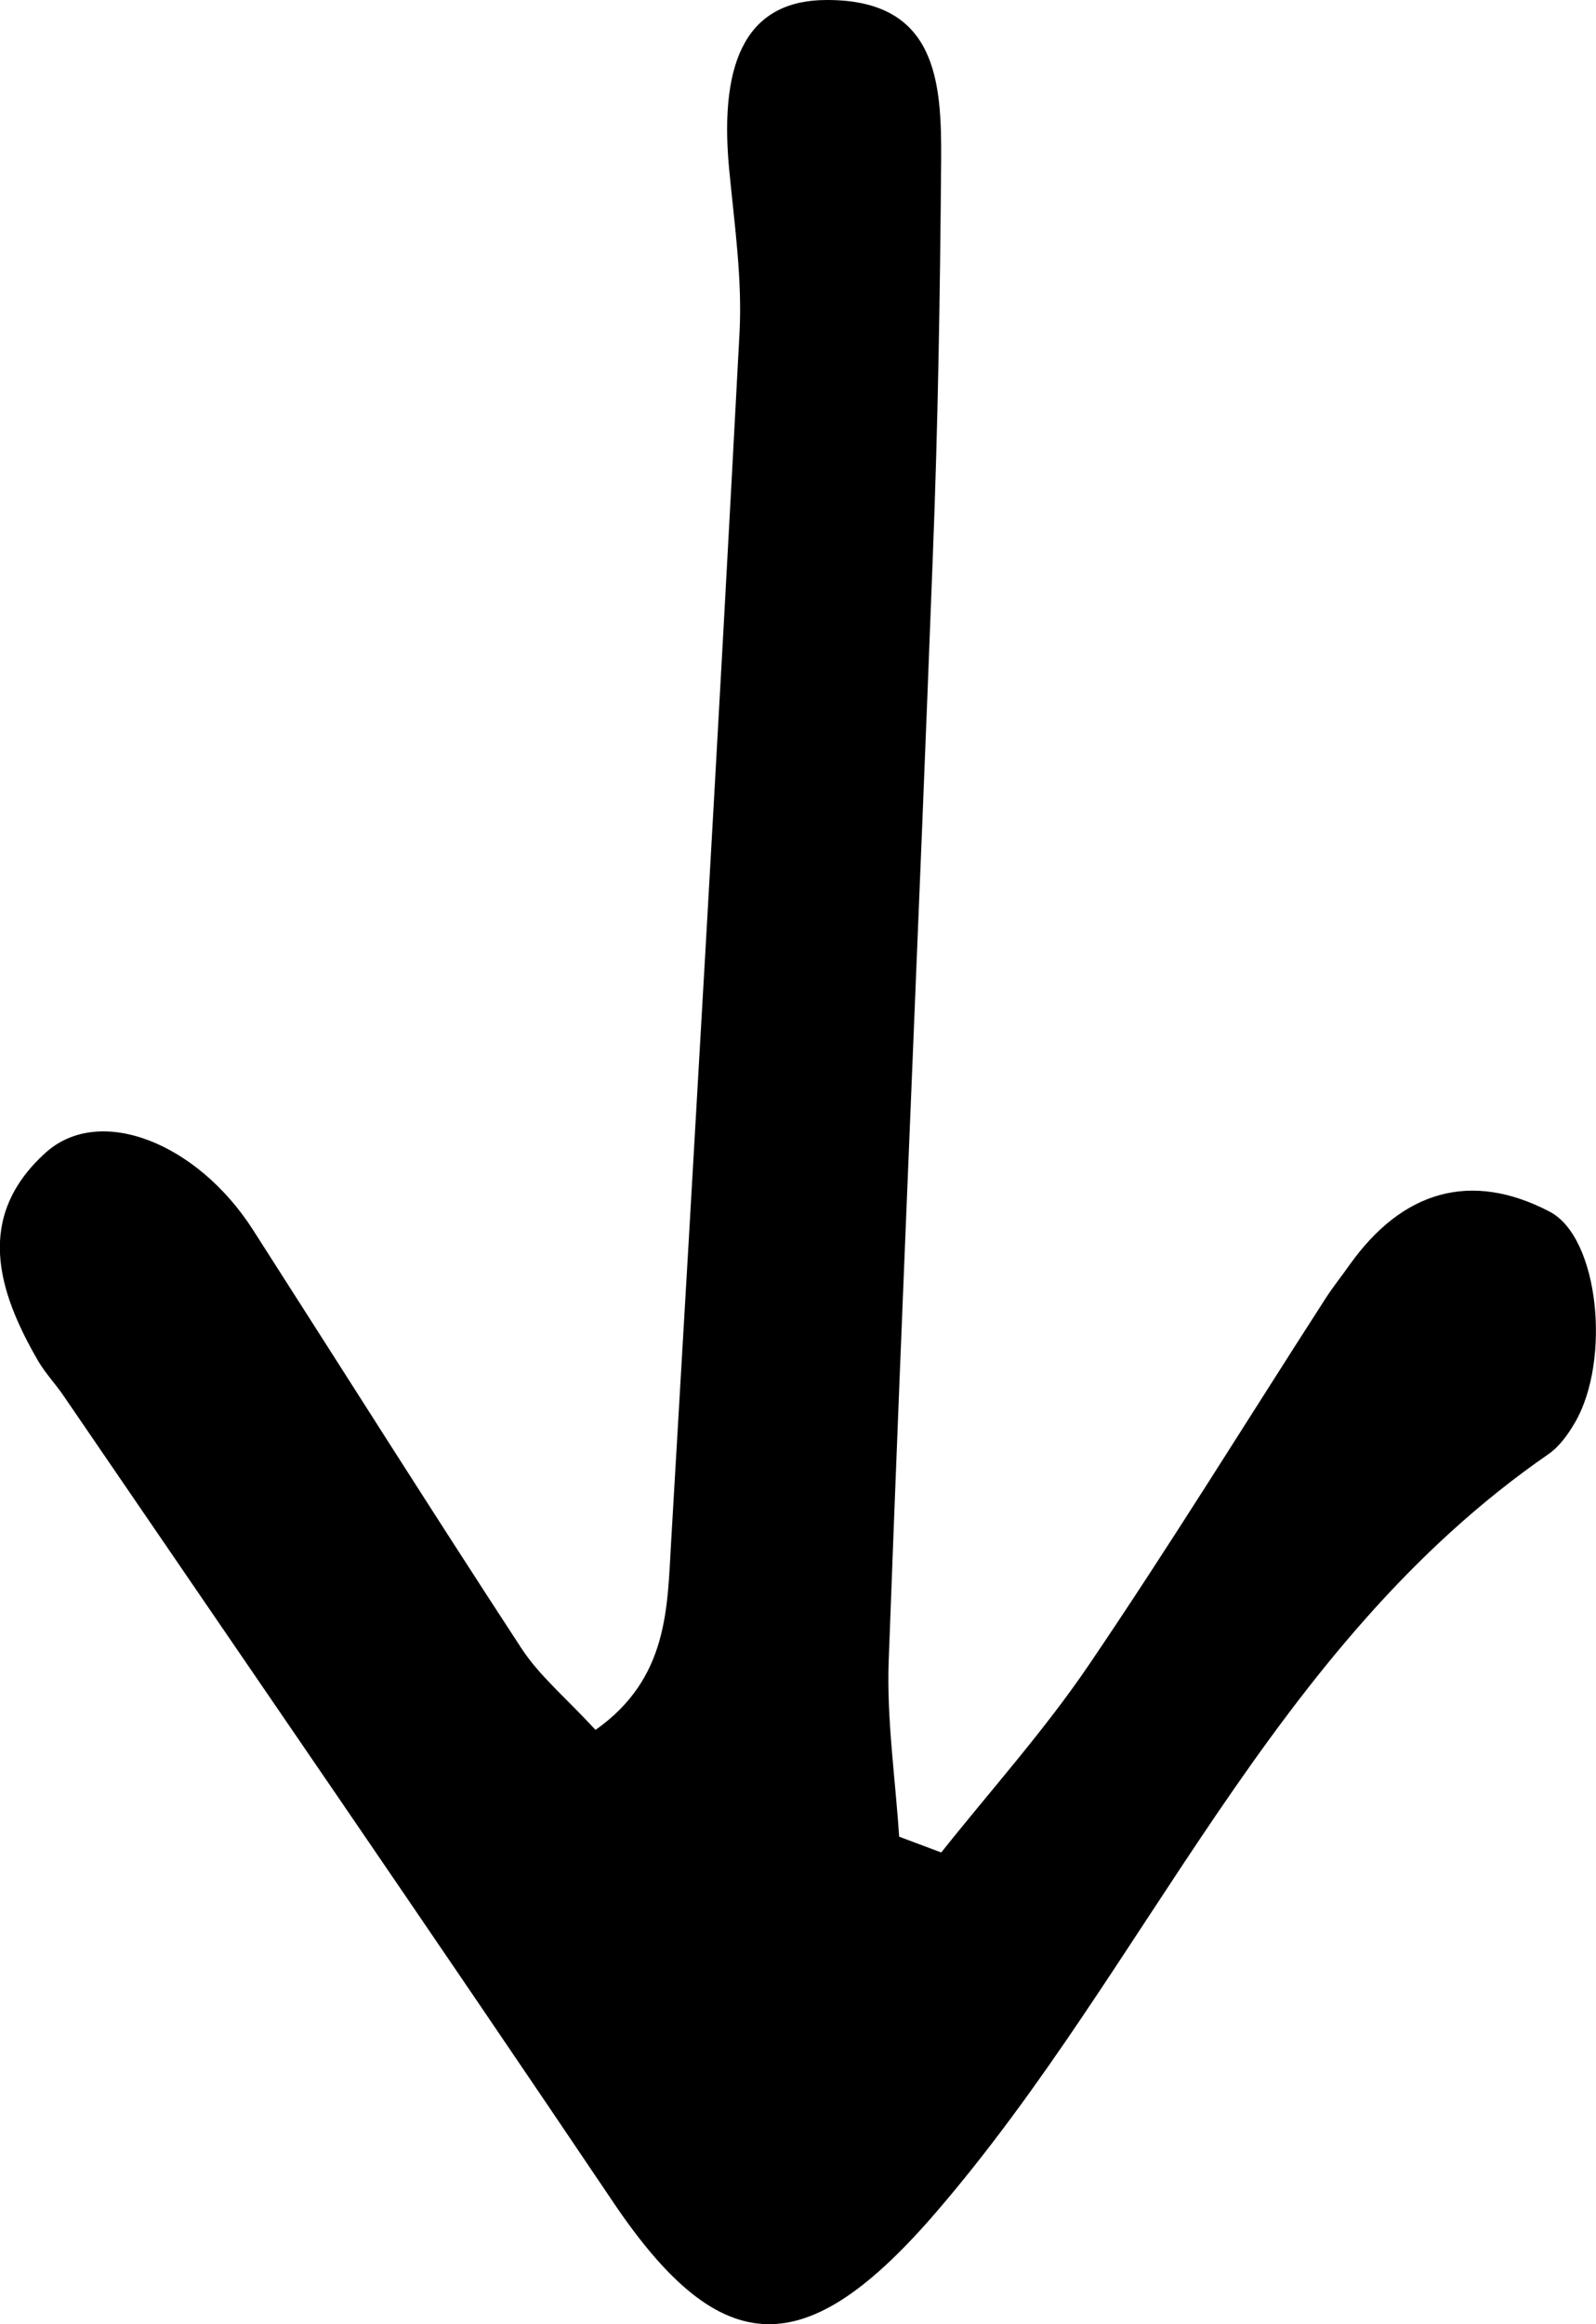
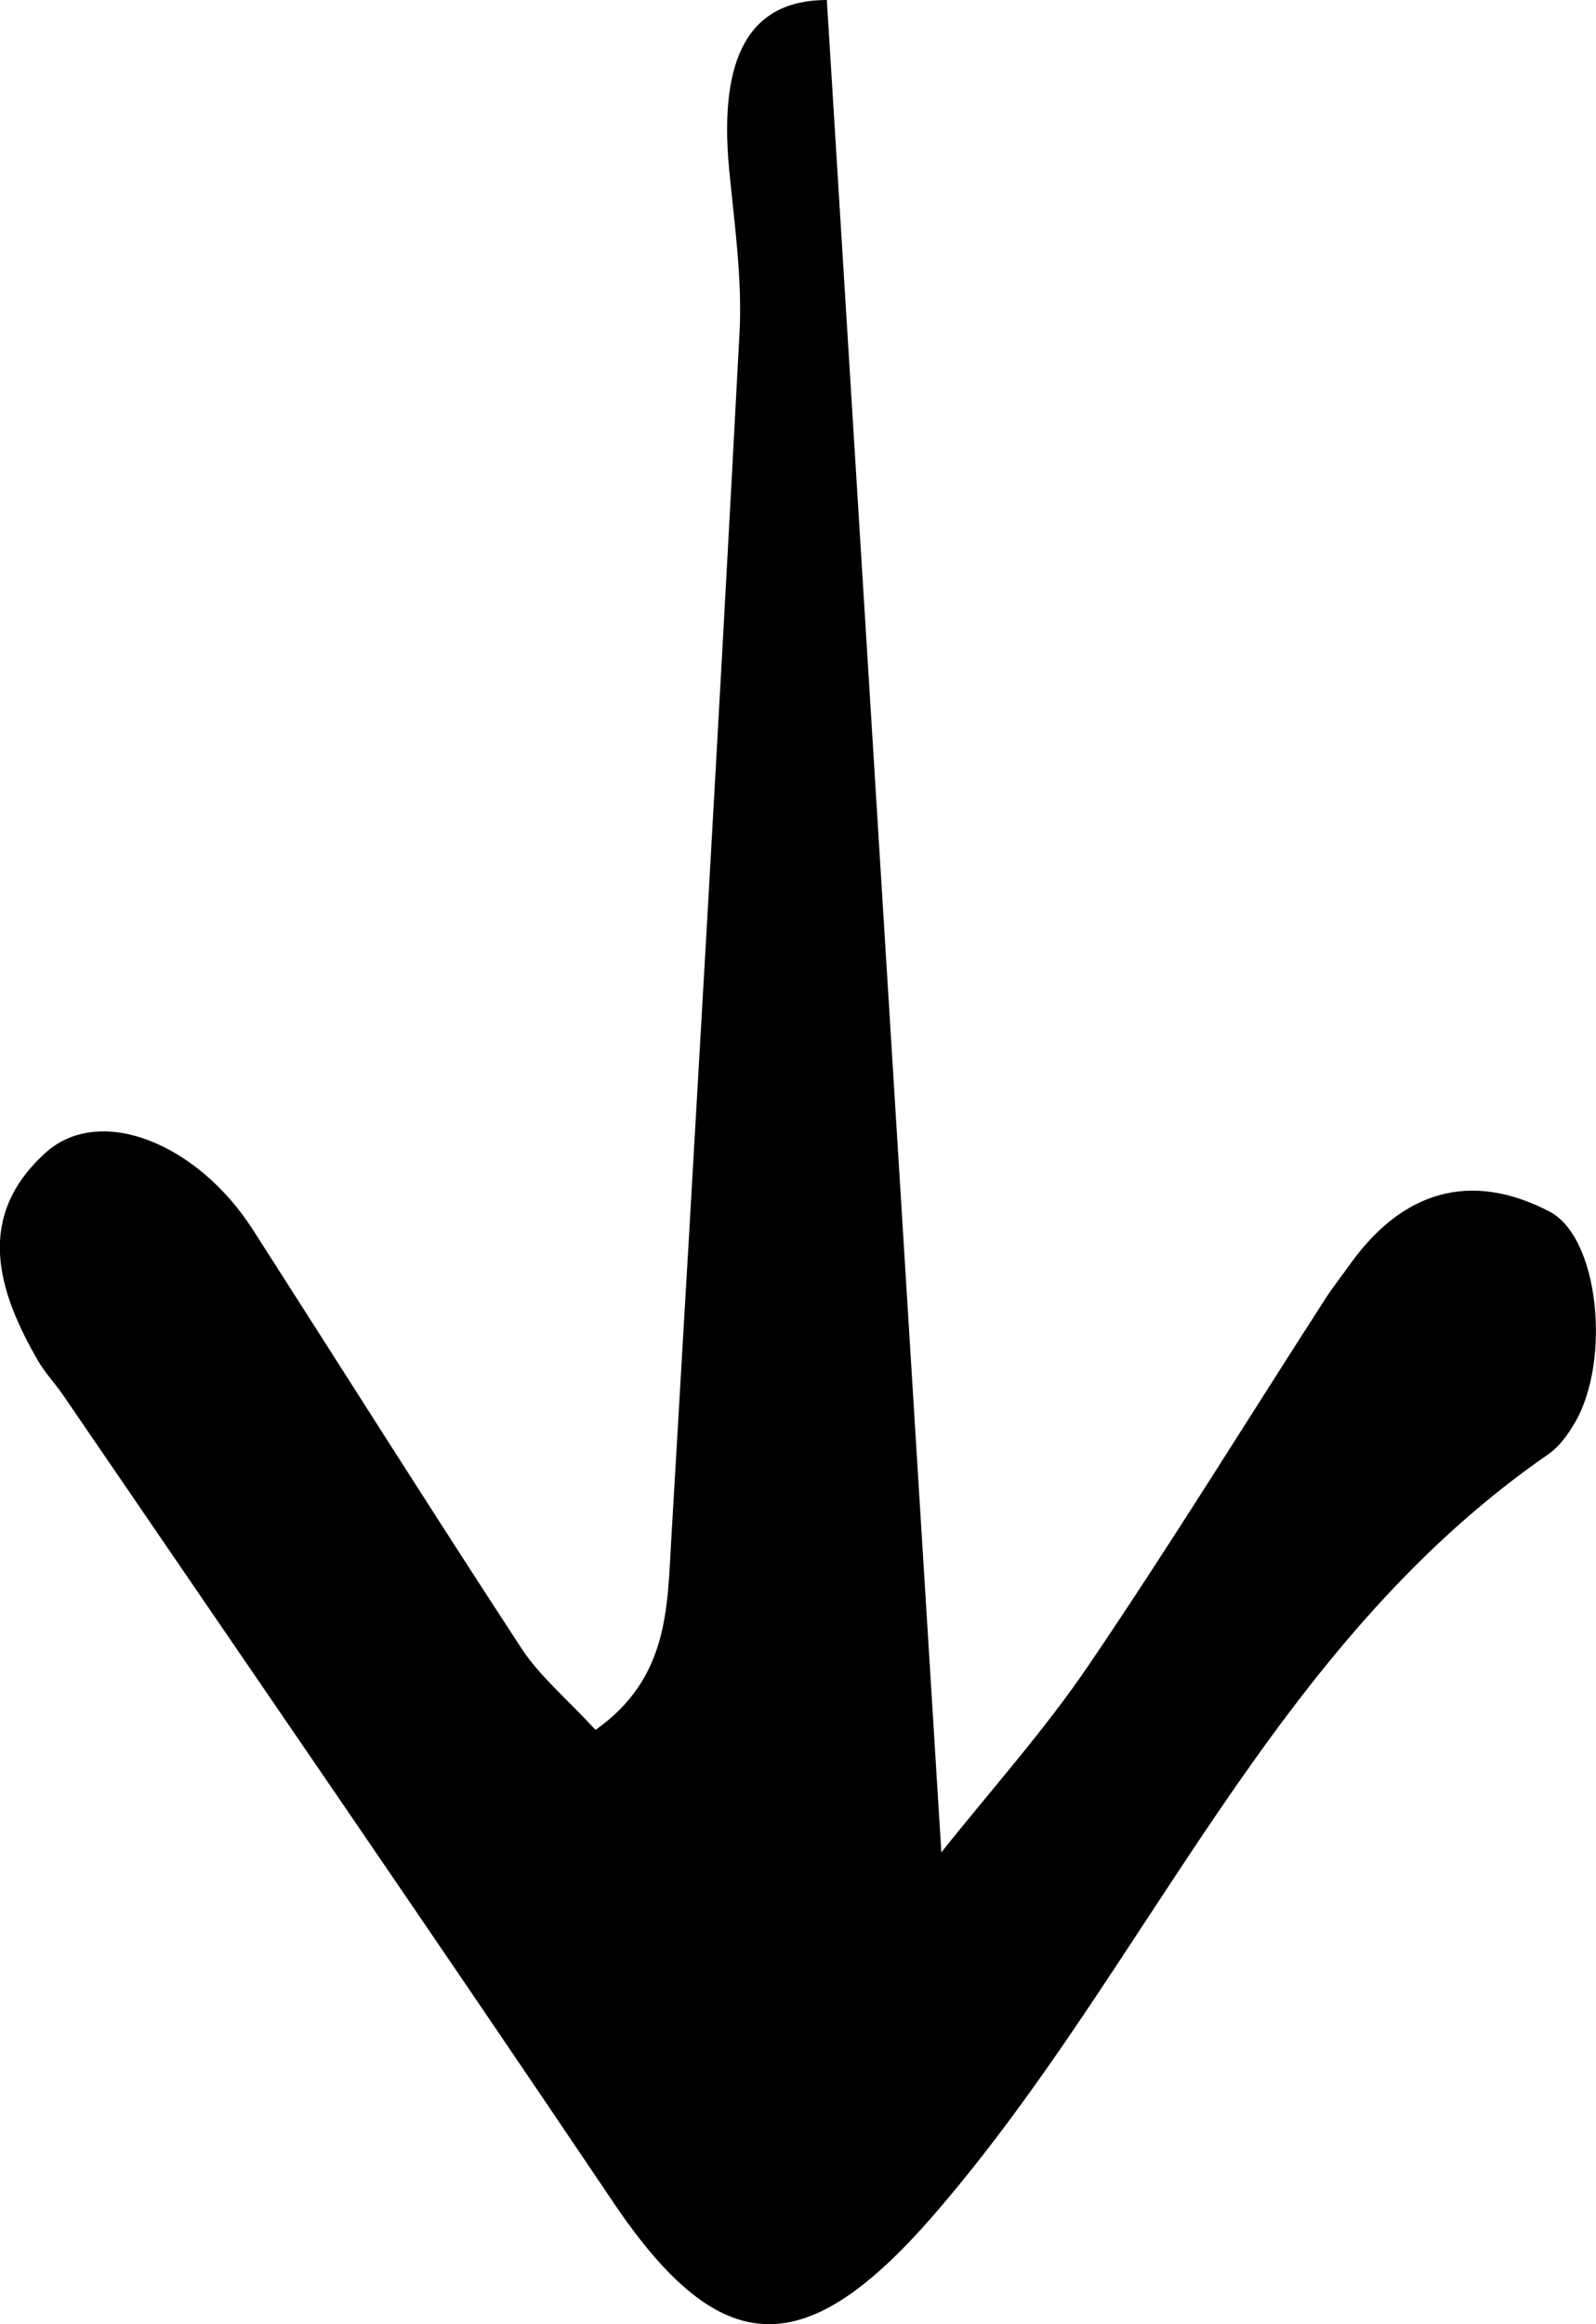
<svg xmlns="http://www.w3.org/2000/svg" id="Calque_2" data-name="Calque 2" viewBox="0 0 76.38 111.22">
  <defs>
    <style>
      .cls-1 {
        fill: #000;
        stroke-width: 0px;
      }
    </style>
  </defs>
  <g id="Calque_1-2" data-name="Calque 1">
-     <path class="cls-1" d="M45.05,88.64c2.37-2.98,4.93-5.83,7.06-8.97,3.91-5.76,7.56-11.69,11.33-17.54.36-.56.78-1.08,1.16-1.62,2.49-3.49,5.75-4.52,9.56-2.53,2.37,1.24,2.94,7.11,1.22,10.08-.33.57-.75,1.16-1.27,1.52-13.33,9.21-19.15,24.49-29.31,36.28-6.18,7.18-10.24,7.26-15.44-.46-8.71-12.93-17.55-25.77-26.34-38.64-.38-.55-.84-1.04-1.18-1.61-1.97-3.39-3.04-6.92.33-9.98,2.59-2.35,7.26-.49,9.93,3.67,4.28,6.68,8.51,13.39,12.85,20.03.86,1.32,2.13,2.37,3.55,3.91,3.5-2.47,3.43-5.84,3.62-9.03,1.13-19.26,2.25-38.53,3.27-57.8.14-2.62-.25-5.27-.5-7.9C34.4,2.74,35.85,0,39.57,0c5.26-.01,5.5,3.89,5.47,7.7-.05,6.32-.15,12.65-.4,18.97-.67,17.61-1.46,35.21-2.11,52.82-.1,2.79.32,5.6.5,8.4.67.25,1.34.5,2,.75Z" />
+     <path class="cls-1" d="M45.05,88.64c2.37-2.98,4.93-5.83,7.06-8.97,3.91-5.76,7.56-11.69,11.33-17.54.36-.56.78-1.08,1.16-1.62,2.49-3.49,5.75-4.52,9.56-2.53,2.37,1.24,2.94,7.11,1.22,10.08-.33.57-.75,1.16-1.27,1.52-13.33,9.21-19.15,24.49-29.31,36.28-6.18,7.18-10.24,7.26-15.44-.46-8.71-12.93-17.55-25.77-26.34-38.64-.38-.55-.84-1.04-1.18-1.61-1.97-3.39-3.04-6.92.33-9.98,2.59-2.35,7.26-.49,9.93,3.67,4.28,6.68,8.51,13.39,12.85,20.03.86,1.32,2.13,2.37,3.55,3.91,3.5-2.47,3.43-5.84,3.62-9.03,1.13-19.26,2.25-38.53,3.27-57.8.14-2.62-.25-5.27-.5-7.9C34.4,2.74,35.85,0,39.57,0Z" />
  </g>
</svg>